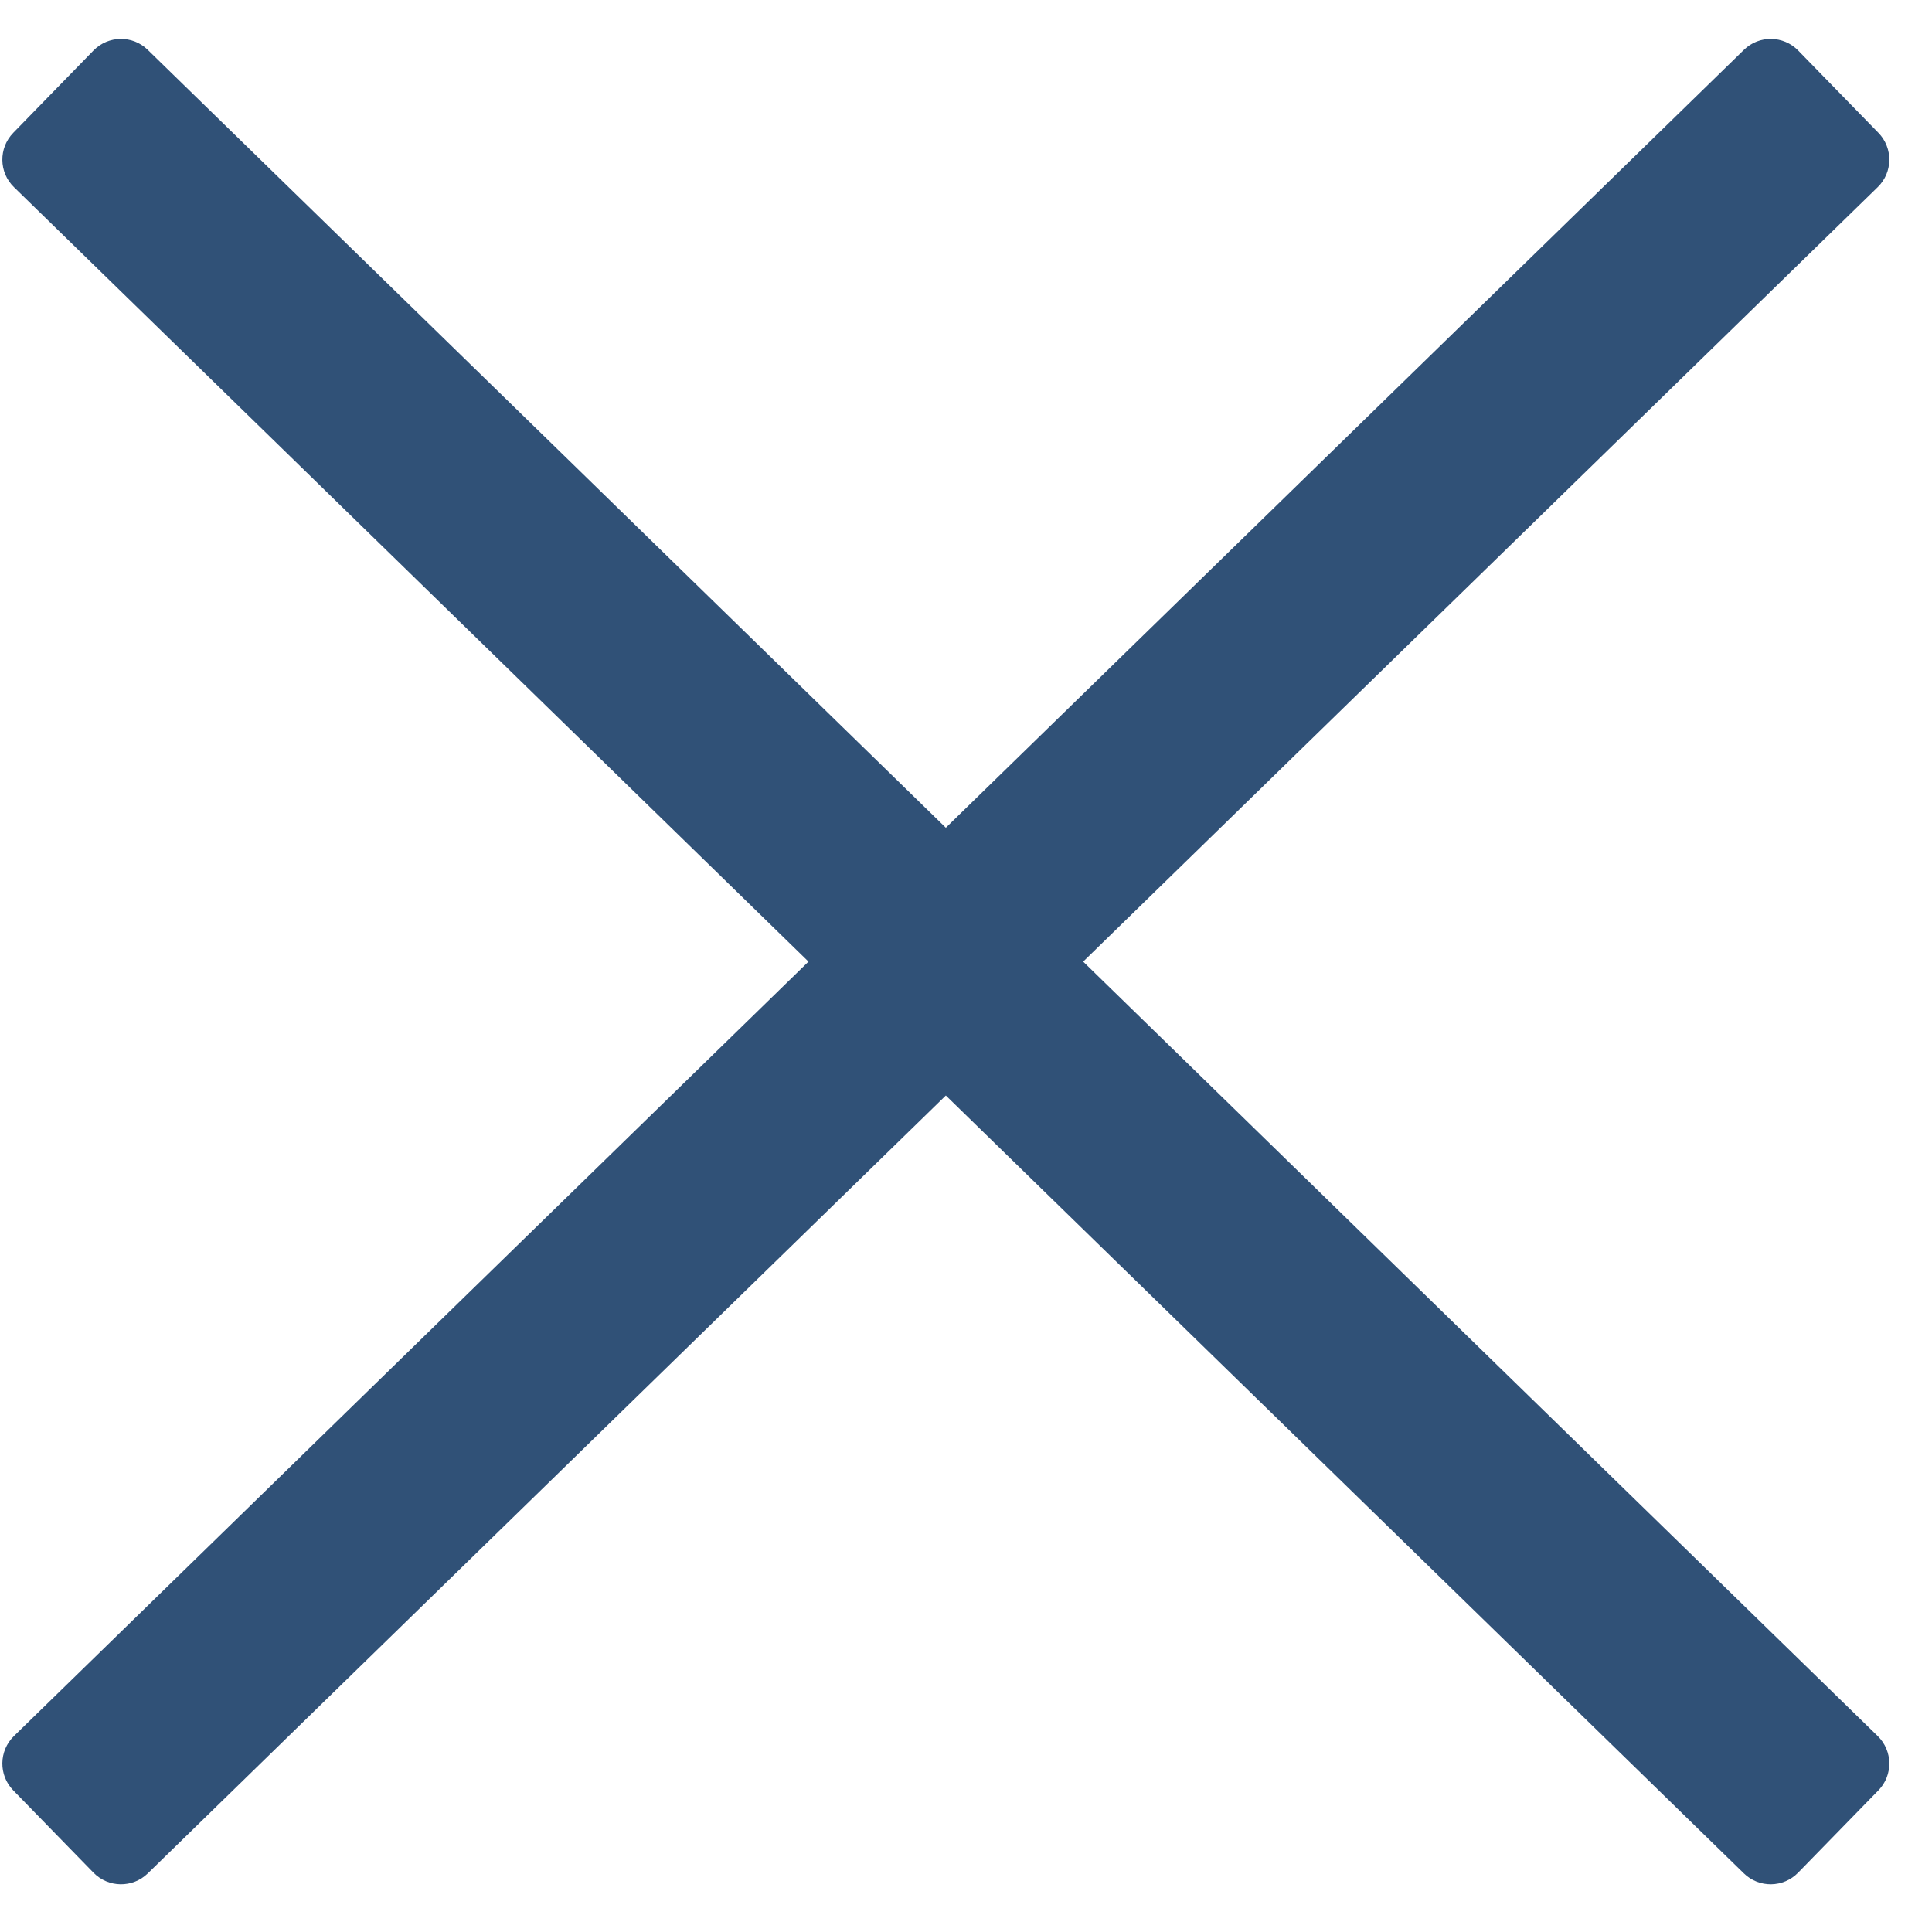
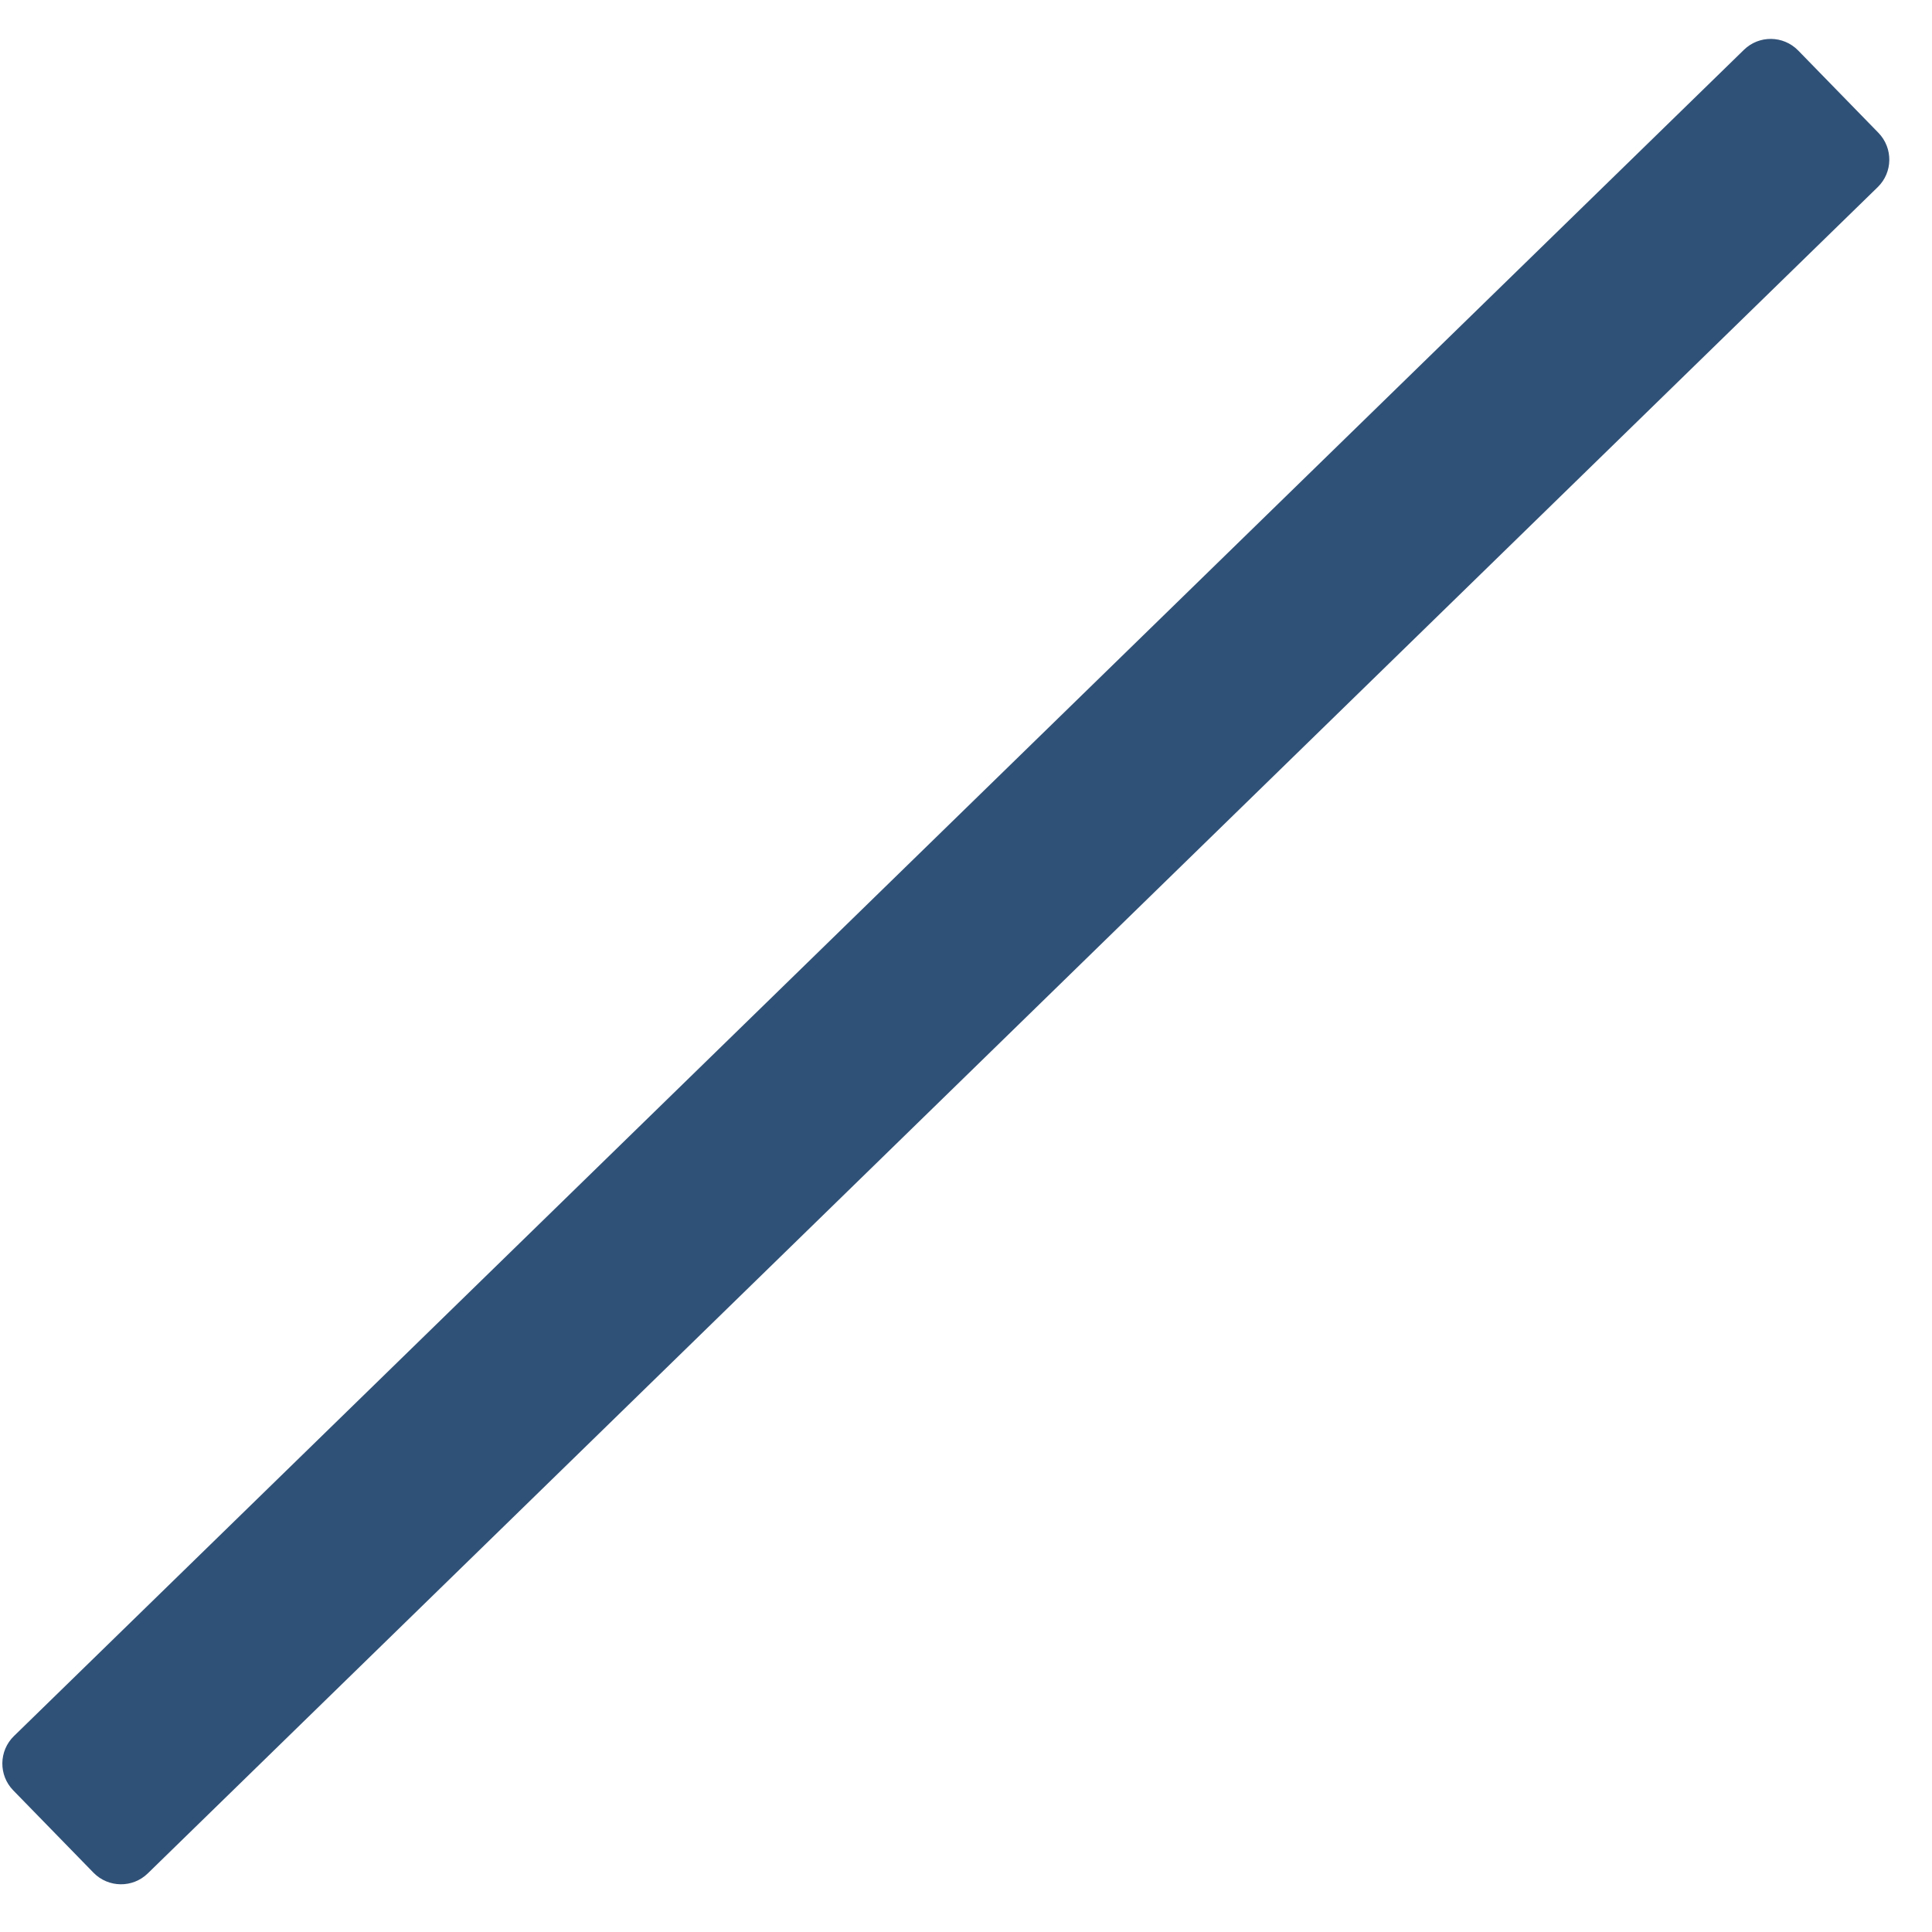
<svg xmlns="http://www.w3.org/2000/svg" width="25" height="25" viewBox="0 0 25 25" fill="none">
  <path d="M0.171 23.167C-0.02 22.971 -0.016 22.656 0.18 22.465L22.566 0.645C22.762 0.453 23.076 0.457 23.268 0.653L24.307 1.719C24.498 1.916 24.494 2.23 24.298 2.421L1.912 24.242C1.716 24.433 1.402 24.429 1.21 24.233L0.171 23.167Z" fill="#305177" />
-   <path d="M24.307 23.167C24.498 22.971 24.494 22.656 24.298 22.465L1.912 0.645C1.716 0.453 1.402 0.457 1.21 0.653L0.171 1.719C-0.02 1.916 -0.016 2.23 0.18 2.421L22.566 24.242C22.762 24.433 23.076 24.429 23.267 24.233L24.307 23.167Z" fill="#305177" />
</svg>